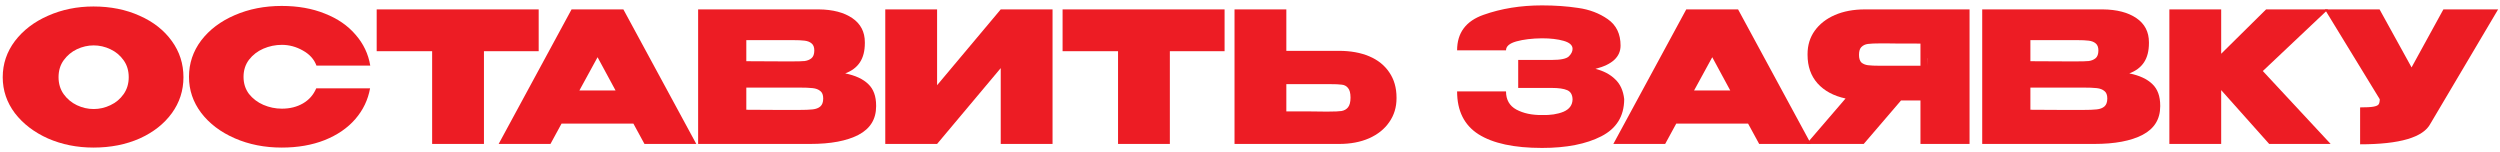
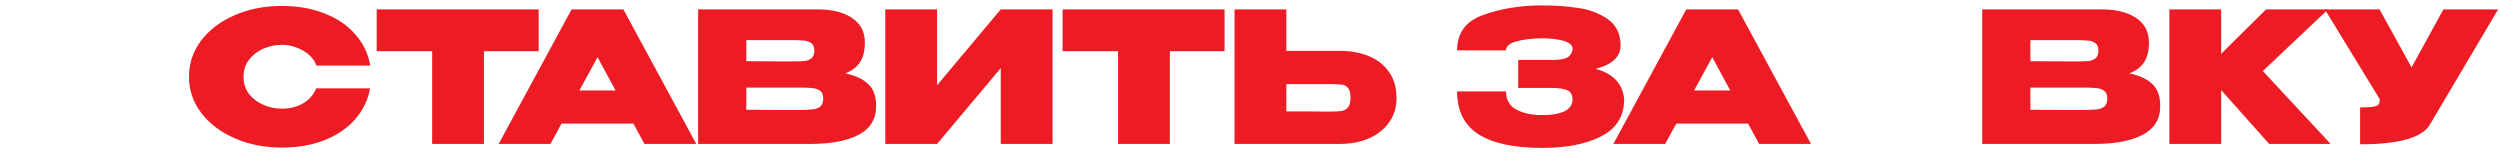
<svg xmlns="http://www.w3.org/2000/svg" width="330" height="20" viewBox="0 0 330 20" fill="none">
-   <path d="M12.336 0.856C14.592 0.856 16.624 1.264 18.432 2.08C20.24 2.88 21.656 3.992 22.68 5.416C23.704 6.824 24.216 8.416 24.216 10.192C24.216 11.952 23.704 13.536 22.68 14.944C21.656 16.352 20.24 17.464 18.432 18.28C16.624 19.08 14.592 19.48 12.336 19.48C10.176 19.48 8.176 19.08 6.336 18.28C4.512 17.464 3.056 16.352 1.968 14.944C0.896 13.52 0.36 11.936 0.36 10.192C0.36 8.432 0.896 6.84 1.968 5.416C3.056 3.992 4.512 2.88 6.336 2.08C8.176 1.264 10.176 0.856 12.336 0.856ZM12.36 14.392C13.128 14.392 13.864 14.224 14.568 13.888C15.288 13.552 15.872 13.064 16.32 12.424C16.768 11.784 16.992 11.04 16.992 10.192C16.992 9.328 16.768 8.584 16.32 7.96C15.872 7.32 15.288 6.832 14.568 6.496C13.864 6.16 13.128 5.992 12.36 5.992C11.608 5.992 10.872 6.16 10.152 6.496C9.448 6.832 8.864 7.32 8.4 7.96C7.952 8.584 7.728 9.328 7.728 10.192C7.728 11.04 7.952 11.784 8.4 12.424C8.864 13.064 9.448 13.552 10.152 13.888C10.872 14.224 11.608 14.392 12.36 14.392Z" fill="#ED1C24" />
  <path d="M24.946 10.144C24.946 8.368 25.482 6.768 26.554 5.344C27.642 3.92 29.114 2.808 30.97 2.008C32.842 1.192 34.914 0.784 37.186 0.784C39.314 0.784 41.21 1.12 42.874 1.792C44.554 2.448 45.906 3.376 46.93 4.576C47.97 5.76 48.618 7.12 48.874 8.656H41.77C41.466 7.824 40.866 7.16 39.97 6.664C39.09 6.168 38.17 5.92 37.21 5.92C36.362 5.92 35.546 6.088 34.762 6.424C33.994 6.76 33.362 7.248 32.866 7.888C32.386 8.528 32.146 9.28 32.146 10.144C32.146 11.008 32.386 11.76 32.866 12.4C33.362 13.024 33.994 13.504 34.762 13.84C35.546 14.176 36.362 14.344 37.21 14.344C38.266 14.344 39.194 14.112 39.994 13.648C40.794 13.184 41.378 12.52 41.746 11.656H48.85C48.578 13.176 47.93 14.528 46.906 15.712C45.882 16.896 44.53 17.824 42.85 18.496C41.186 19.152 39.298 19.48 37.186 19.48C34.93 19.48 32.866 19.072 30.994 18.256C29.122 17.44 27.642 16.32 26.554 14.896C25.482 13.472 24.946 11.888 24.946 10.144Z" fill="#ED1C24" />
  <path d="M49.722 6.76V1.24H71.106L49.722 6.76ZM71.106 1.24V6.76H63.882V19H57.042V6.76H49.722V1.24H71.106Z" fill="#ED1C24" />
  <path d="M91.91 19H85.07L83.606 16.312H74.126L72.662 19H65.822L75.446 1.24H82.286L91.91 19ZM78.878 7.552L76.478 11.944H81.254L78.878 7.552Z" fill="#ED1C24" />
  <path d="M111.568 9.688C112.912 9.96 113.928 10.432 114.616 11.104C115.304 11.76 115.648 12.704 115.648 13.936V14.032C115.648 15.728 114.872 16.984 113.32 17.8C111.784 18.6 109.664 19 106.96 19H92.153V1.24H108.064C109.92 1.256 111.4 1.64 112.504 2.392C113.608 3.144 114.16 4.208 114.16 5.584V5.68C114.16 6.72 113.944 7.568 113.512 8.224C113.08 8.88 112.432 9.368 111.568 9.688ZM104.608 8.104C105.328 8.104 105.864 8.088 106.216 8.056C106.568 8.008 106.864 7.888 107.104 7.696C107.36 7.488 107.488 7.144 107.488 6.664C107.488 6.232 107.368 5.92 107.128 5.728C106.904 5.536 106.6 5.416 106.216 5.368C105.848 5.32 105.312 5.296 104.608 5.296H98.513V8.08L103.408 8.104H104.608ZM105.4 14.512C106.232 14.512 106.856 14.488 107.272 14.44C107.704 14.392 108.04 14.264 108.28 14.056C108.536 13.832 108.664 13.48 108.664 13C108.664 12.536 108.536 12.208 108.28 12.016C108.04 11.808 107.704 11.68 107.272 11.632C106.856 11.584 106.232 11.56 105.4 11.56H98.513V14.488C100.608 14.488 102.072 14.496 102.904 14.512C103.752 14.512 104.328 14.512 104.632 14.512H105.4Z" fill="#ED1C24" />
  <path d="M123.696 1.24V11.248L132.096 1.24H138.936V19H132.096V8.992L123.696 19H116.856V1.24H123.696Z" fill="#ED1C24" />
  <path d="M140.261 6.76V1.24H161.645L140.261 6.76ZM161.645 1.24V6.76H154.421V19H147.581V6.76H140.261V1.24H161.645Z" fill="#ED1C24" />
  <path d="M176.757 6.712C178.277 6.712 179.605 6.952 180.741 7.432C181.877 7.912 182.757 8.616 183.381 9.544C184.021 10.472 184.341 11.584 184.341 12.88V12.976C184.341 14.16 184.021 15.208 183.381 16.12C182.757 17.032 181.869 17.744 180.717 18.256C179.581 18.752 178.269 19 176.781 19H162.957V1.24H169.797V6.712H176.757ZM175.437 14.728C176.173 14.728 176.717 14.704 177.069 14.656C177.437 14.592 177.725 14.432 177.933 14.176C178.157 13.904 178.269 13.472 178.269 12.88C178.269 12.288 178.157 11.864 177.933 11.608C177.725 11.352 177.453 11.208 177.117 11.176C176.797 11.128 176.237 11.104 175.437 11.104H169.797V14.704C172.581 14.704 174.213 14.712 174.693 14.728H175.437Z" fill="#ED1C24" />
  <path d="M214.394 13.12C214.378 15.344 213.37 16.968 211.37 17.992C209.37 19.016 206.762 19.528 203.546 19.528C199.866 19.528 197.074 18.928 195.17 17.728C193.282 16.528 192.338 14.64 192.338 12.064H198.794C198.794 13.168 199.25 13.968 200.162 14.464C201.09 14.96 202.218 15.2 203.546 15.184C204.65 15.216 205.594 15.072 206.378 14.752C207.162 14.416 207.562 13.872 207.578 13.12C207.562 12.496 207.322 12.088 206.858 11.896C206.41 11.704 205.738 11.608 204.842 11.608H200.402V7.912H204.842C206.026 7.912 206.778 7.752 207.098 7.432C207.418 7.112 207.578 6.784 207.578 6.448C207.578 5.968 207.186 5.616 206.402 5.392C205.618 5.168 204.666 5.056 203.546 5.056C202.218 5.072 201.09 5.208 200.162 5.464C199.25 5.72 198.794 6.112 198.794 6.64H192.338C192.338 4.336 193.498 2.776 195.818 1.96C198.154 1.128 200.73 0.712 203.546 0.712C205.258 0.712 206.85 0.824 208.322 1.048C209.81 1.256 211.114 1.752 212.234 2.536C213.354 3.32 213.914 4.48 213.914 6.016C213.914 7.504 212.81 8.528 210.602 9.088C211.674 9.36 212.538 9.816 213.194 10.456C213.866 11.08 214.266 11.952 214.394 13.072V13.12Z" fill="#ED1C24" />
  <path d="M239.05 19H232.21L230.746 16.312H221.266L219.802 19H212.962L222.586 1.24H229.426L239.05 19ZM226.018 7.552L223.618 11.944H228.394L226.018 7.552Z" fill="#ED1C24" />
-   <path d="M254.389 8.68C254.405 7.896 254.405 7.56 254.389 7.672V8.68ZM259.981 19H253.501V13.264H250.933L246.013 19H238.453L243.613 13C242.045 12.664 240.813 12 239.917 11.008C239.037 10.016 238.597 8.76 238.597 7.24V7.144C238.597 5.976 238.909 4.952 239.533 4.072C240.173 3.176 241.061 2.48 242.197 1.984C243.349 1.488 244.669 1.24 246.157 1.24H259.981V19ZM248.221 5.728C247.485 5.728 246.933 5.752 246.565 5.8C246.213 5.848 245.925 5.984 245.701 6.208C245.493 6.416 245.389 6.76 245.389 7.24C245.389 7.704 245.493 8.04 245.701 8.248C245.925 8.44 246.213 8.56 246.565 8.608C246.933 8.656 247.485 8.68 248.221 8.68H253.501V5.752C250.989 5.752 249.493 5.744 249.013 5.728H248.221Z" fill="#ED1C24" />
  <path d="M281.068 9.688C282.412 9.96 283.428 10.432 284.116 11.104C284.804 11.76 285.148 12.704 285.148 13.936V14.032C285.148 15.728 284.372 16.984 282.82 17.8C281.284 18.6 279.164 19 276.46 19H261.652V1.24H277.564C279.42 1.256 280.9 1.64 282.004 2.392C283.108 3.144 283.66 4.208 283.66 5.584V5.68C283.66 6.72 283.444 7.568 283.012 8.224C282.58 8.88 281.932 9.368 281.068 9.688ZM274.108 8.104C274.828 8.104 275.364 8.088 275.716 8.056C276.068 8.008 276.364 7.888 276.604 7.696C276.86 7.488 276.988 7.144 276.988 6.664C276.988 6.232 276.868 5.92 276.628 5.728C276.404 5.536 276.1 5.416 275.716 5.368C275.348 5.32 274.812 5.296 274.108 5.296H268.012V8.08L272.908 8.104H274.108ZM274.9 14.512C275.732 14.512 276.356 14.488 276.772 14.44C277.204 14.392 277.54 14.264 277.78 14.056C278.036 13.832 278.164 13.48 278.164 13C278.164 12.536 278.036 12.208 277.78 12.016C277.54 11.808 277.204 11.68 276.772 11.632C276.356 11.584 275.732 11.56 274.9 11.56H268.012V14.488C270.108 14.488 271.572 14.496 272.404 14.512C273.252 14.512 273.828 14.512 274.132 14.512H274.9Z" fill="#ED1C24" />
  <path d="M298.692 9.376L307.644 19H299.532L293.196 11.896V19H286.356V1.24H293.196V7.096L299.124 1.24H307.308L298.692 9.376Z" fill="#ED1C24" />
  <path d="M329.751 1.24L320.823 16.312C319.879 18.136 316.783 19.048 311.535 19.048V14.176C312.351 14.176 312.935 14.144 313.287 14.08C313.655 14.016 313.887 13.912 313.983 13.768C314.079 13.624 314.127 13.4 314.127 13.096L306.879 1.24H314.103L318.327 8.896L322.527 1.24H329.751Z" fill="#ED1C24" />
</svg>